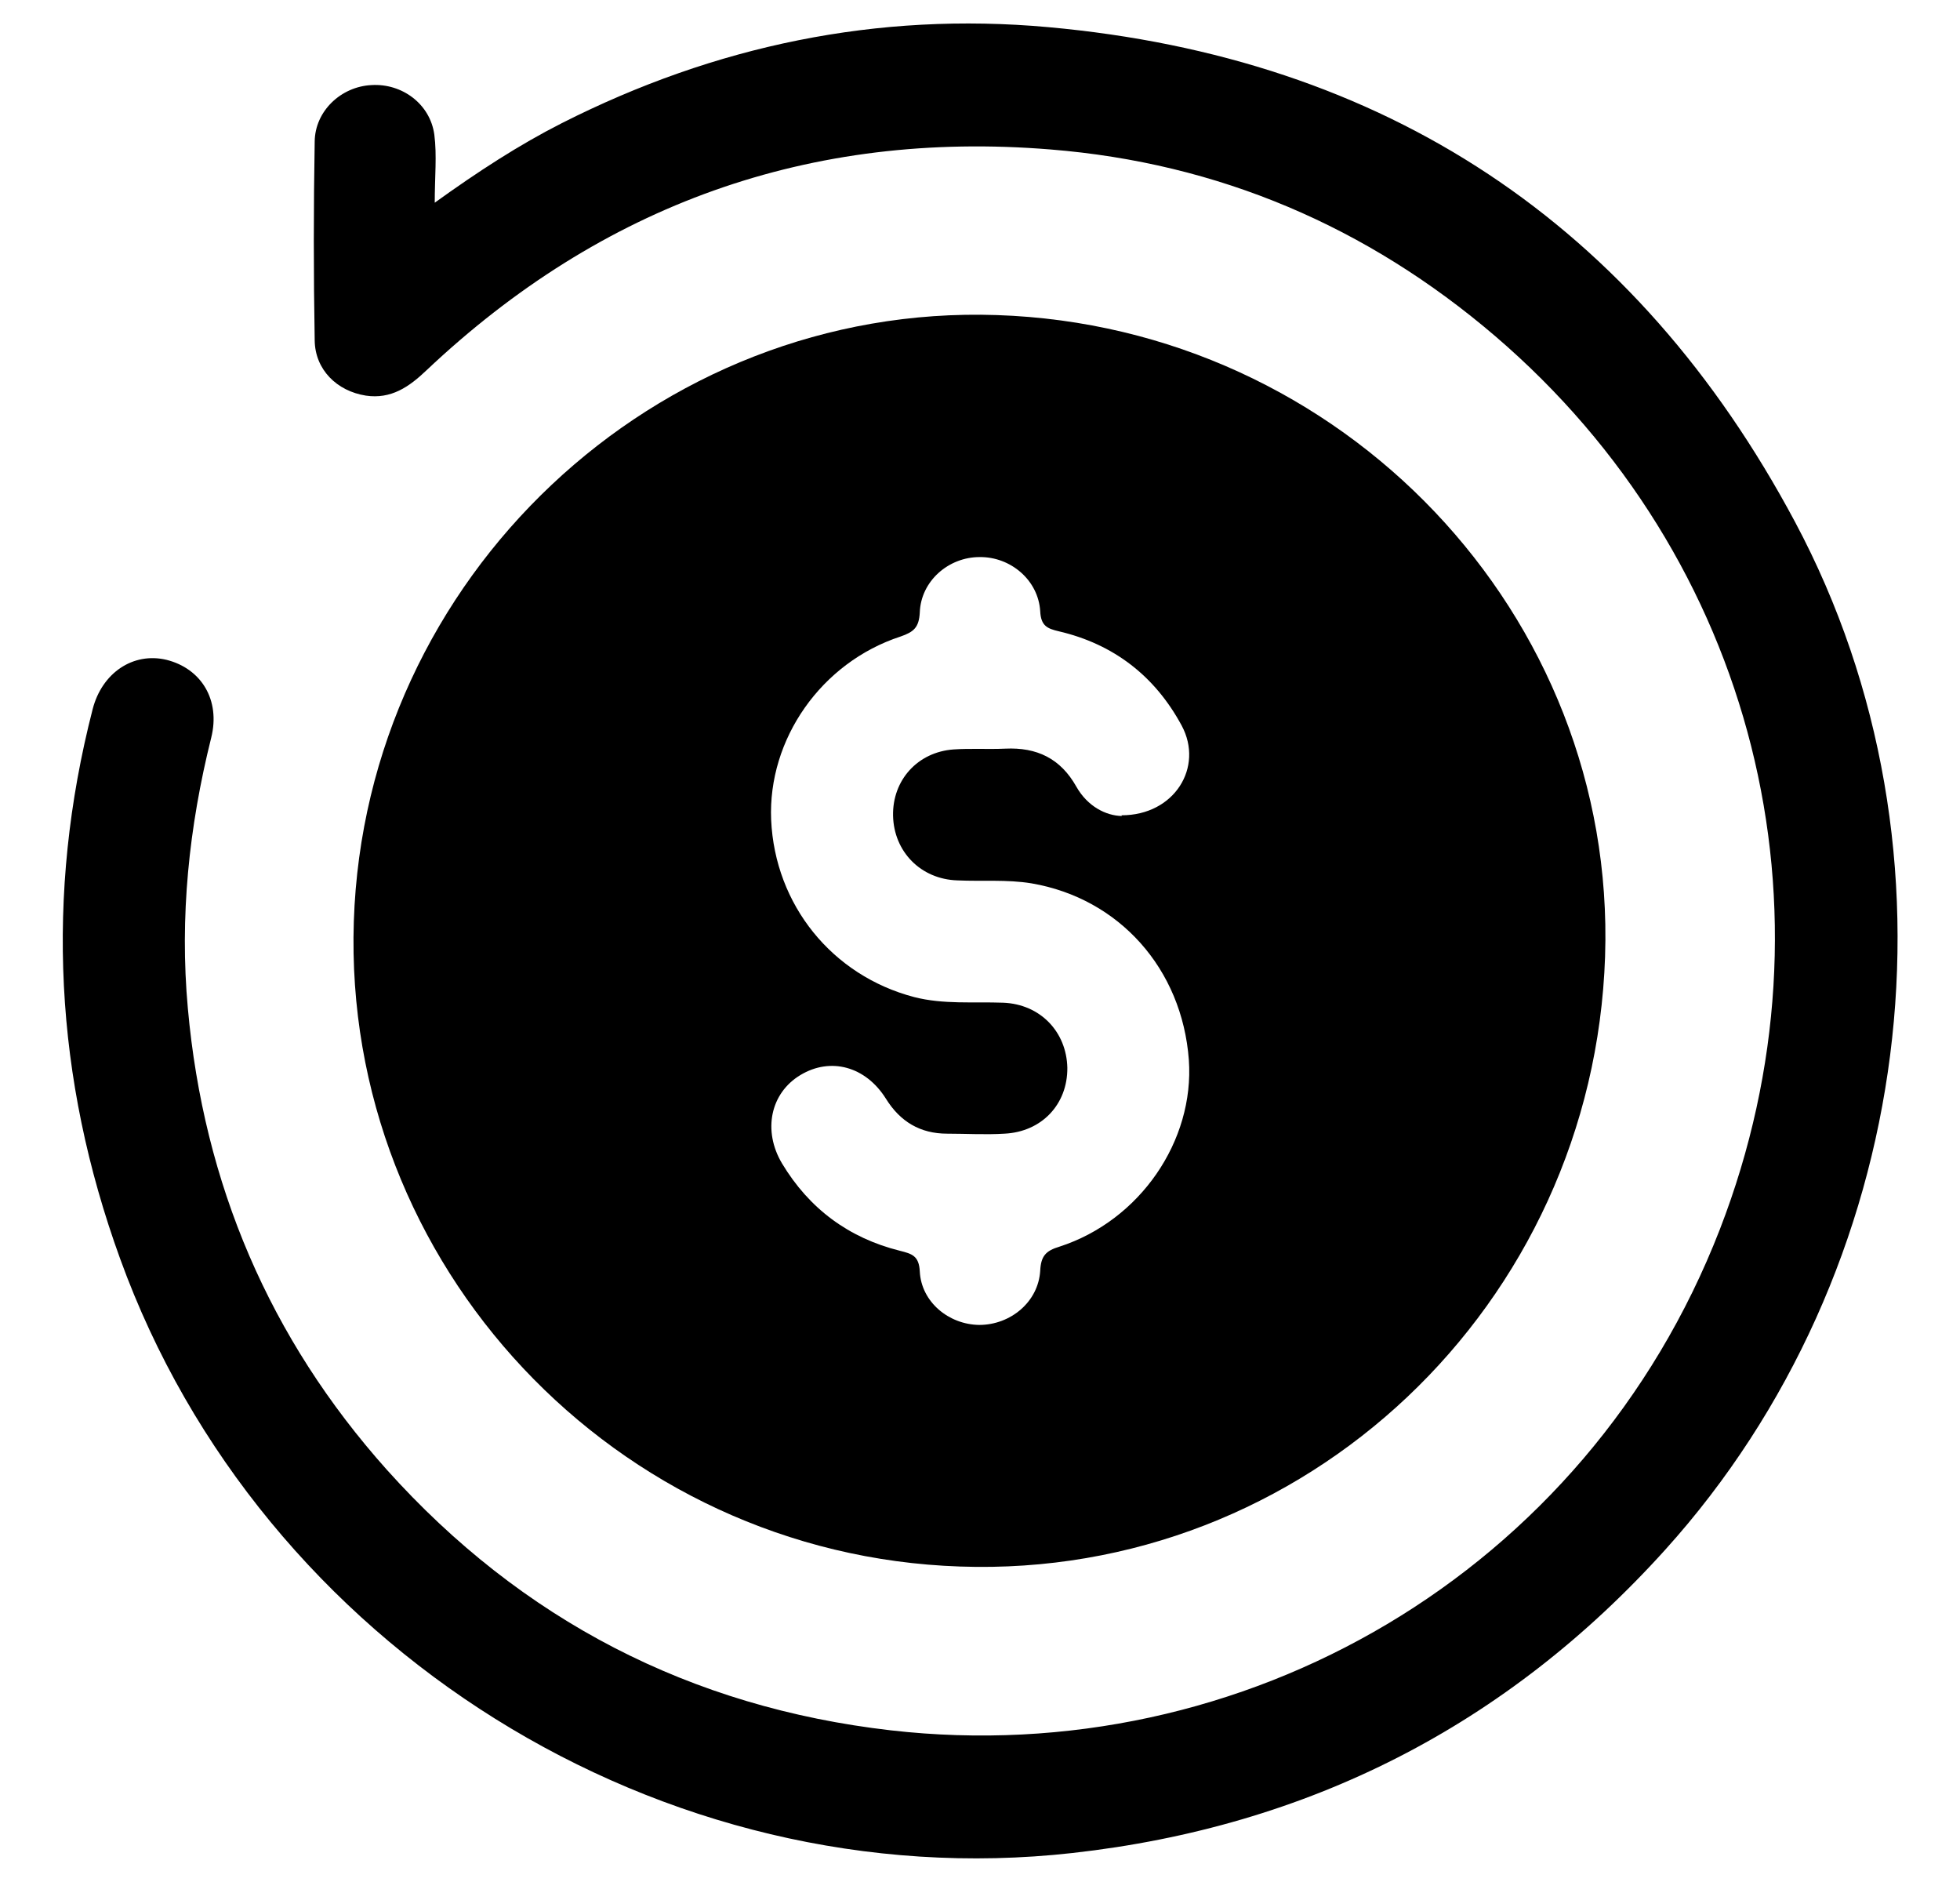
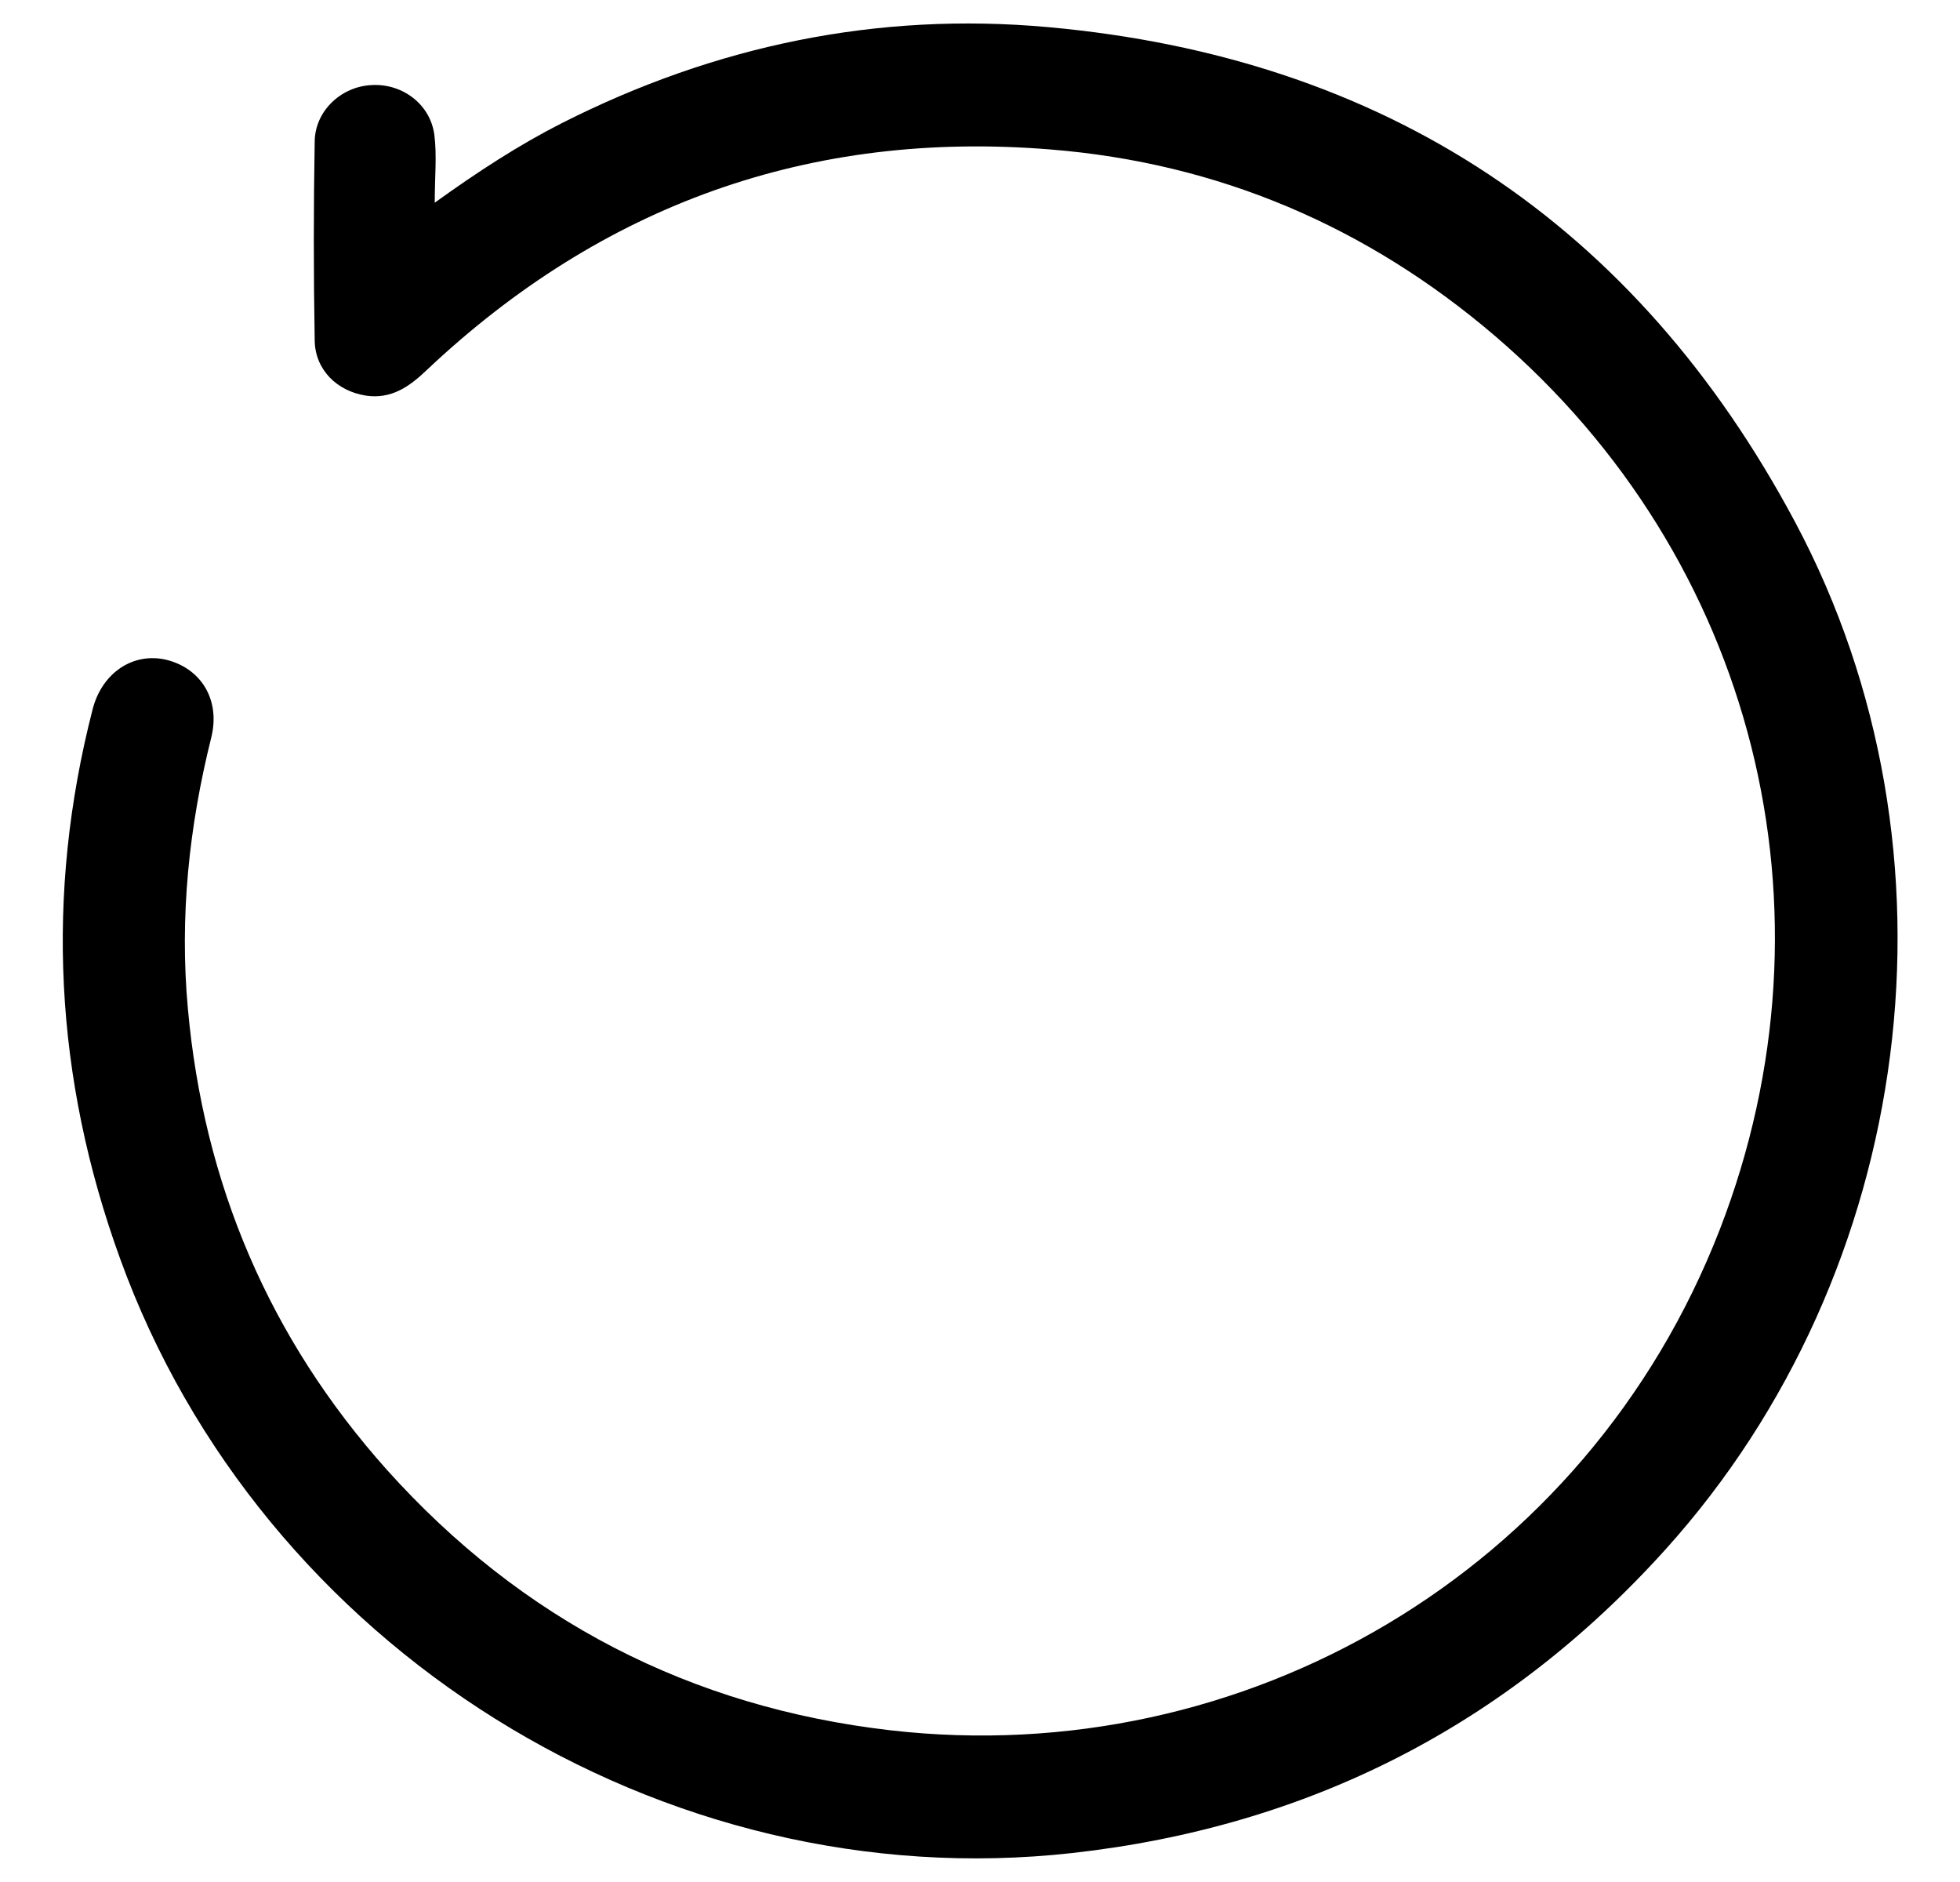
<svg xmlns="http://www.w3.org/2000/svg" width="25" height="24" viewBox="0 0 25 24" fill="none">
  <g clip-path="url(#clip0_20586_8483)">
-     <path d="M20.473 12.197C20.324 16.646 16.642 20.131 12.245 19.977C7.844 19.829 4.369 16.128 4.513 11.75C4.657 7.363 8.362 3.869 12.716 4.018C17.127 4.166 20.617 7.843 20.473 12.192V12.197ZM14.305 10.397C14.982 10.397 15.356 9.782 15.073 9.254C14.732 8.621 14.204 8.213 13.503 8.05C13.359 8.016 13.277 7.982 13.268 7.795C13.244 7.397 12.889 7.099 12.495 7.104C12.097 7.104 11.746 7.411 11.732 7.81C11.722 8.002 11.655 8.059 11.487 8.117C10.474 8.448 9.793 9.427 9.836 10.454C9.884 11.539 10.614 12.441 11.66 12.715C12.034 12.811 12.418 12.773 12.797 12.787C13.268 12.806 13.604 13.157 13.614 13.617C13.618 14.083 13.287 14.434 12.812 14.457C12.567 14.472 12.327 14.457 12.082 14.457C11.737 14.457 11.482 14.304 11.3 14.011C11.041 13.598 10.594 13.478 10.21 13.709C9.826 13.939 9.726 14.419 9.975 14.837C10.321 15.413 10.825 15.787 11.477 15.95C11.631 15.989 11.722 16.013 11.732 16.214C11.751 16.603 12.101 16.891 12.49 16.896C12.889 16.896 13.244 16.603 13.268 16.205C13.277 16.017 13.34 15.95 13.513 15.898C14.54 15.566 15.236 14.549 15.164 13.517C15.078 12.355 14.276 11.457 13.158 11.265C12.841 11.213 12.524 11.242 12.212 11.227C11.746 11.213 11.401 10.862 11.391 10.402C11.382 9.95 11.703 9.59 12.164 9.557C12.38 9.542 12.601 9.557 12.822 9.547C13.225 9.528 13.527 9.672 13.729 10.032C13.873 10.286 14.108 10.402 14.309 10.406L14.305 10.397Z" fill="black" />
    <path d="M5.535 2.592C6.102 2.184 6.62 1.848 7.167 1.57C9.121 0.581 11.19 0.149 13.369 0.346C17.665 0.734 20.866 2.851 22.897 6.658C25.139 10.862 24.438 16.219 21.241 19.762C19.215 22.008 16.686 23.294 13.681 23.63C8.449 24.216 3.327 21.009 1.532 16.051C0.697 13.752 0.572 11.414 1.182 9.043C1.302 8.578 1.7 8.314 2.122 8.414C2.569 8.525 2.814 8.928 2.694 9.408C2.41 10.546 2.29 11.693 2.396 12.859C2.598 15.101 3.438 17.069 4.935 18.744C6.654 20.659 8.809 21.773 11.363 22.066C15.851 22.579 20.233 20.069 21.937 15.677C23.516 11.601 22.378 7.118 19.071 4.286C17.439 2.89 15.543 2.078 13.398 1.906C10.331 1.656 7.676 2.611 5.439 4.723C5.218 4.934 4.988 5.093 4.666 5.045C4.297 4.987 4.018 4.714 4.014 4.339C3.999 3.494 3.999 2.65 4.014 1.805C4.018 1.416 4.35 1.104 4.738 1.085C5.127 1.061 5.487 1.325 5.54 1.718C5.574 1.982 5.545 2.251 5.545 2.597L5.535 2.592Z" fill="black" />
  </g>
  <defs>
    <clipPath id="clip0_20586_8483">
      <rect width="24" height="24" fill="white" transform="translate(0.5)" />
    </clipPath>
  </defs>
</svg>